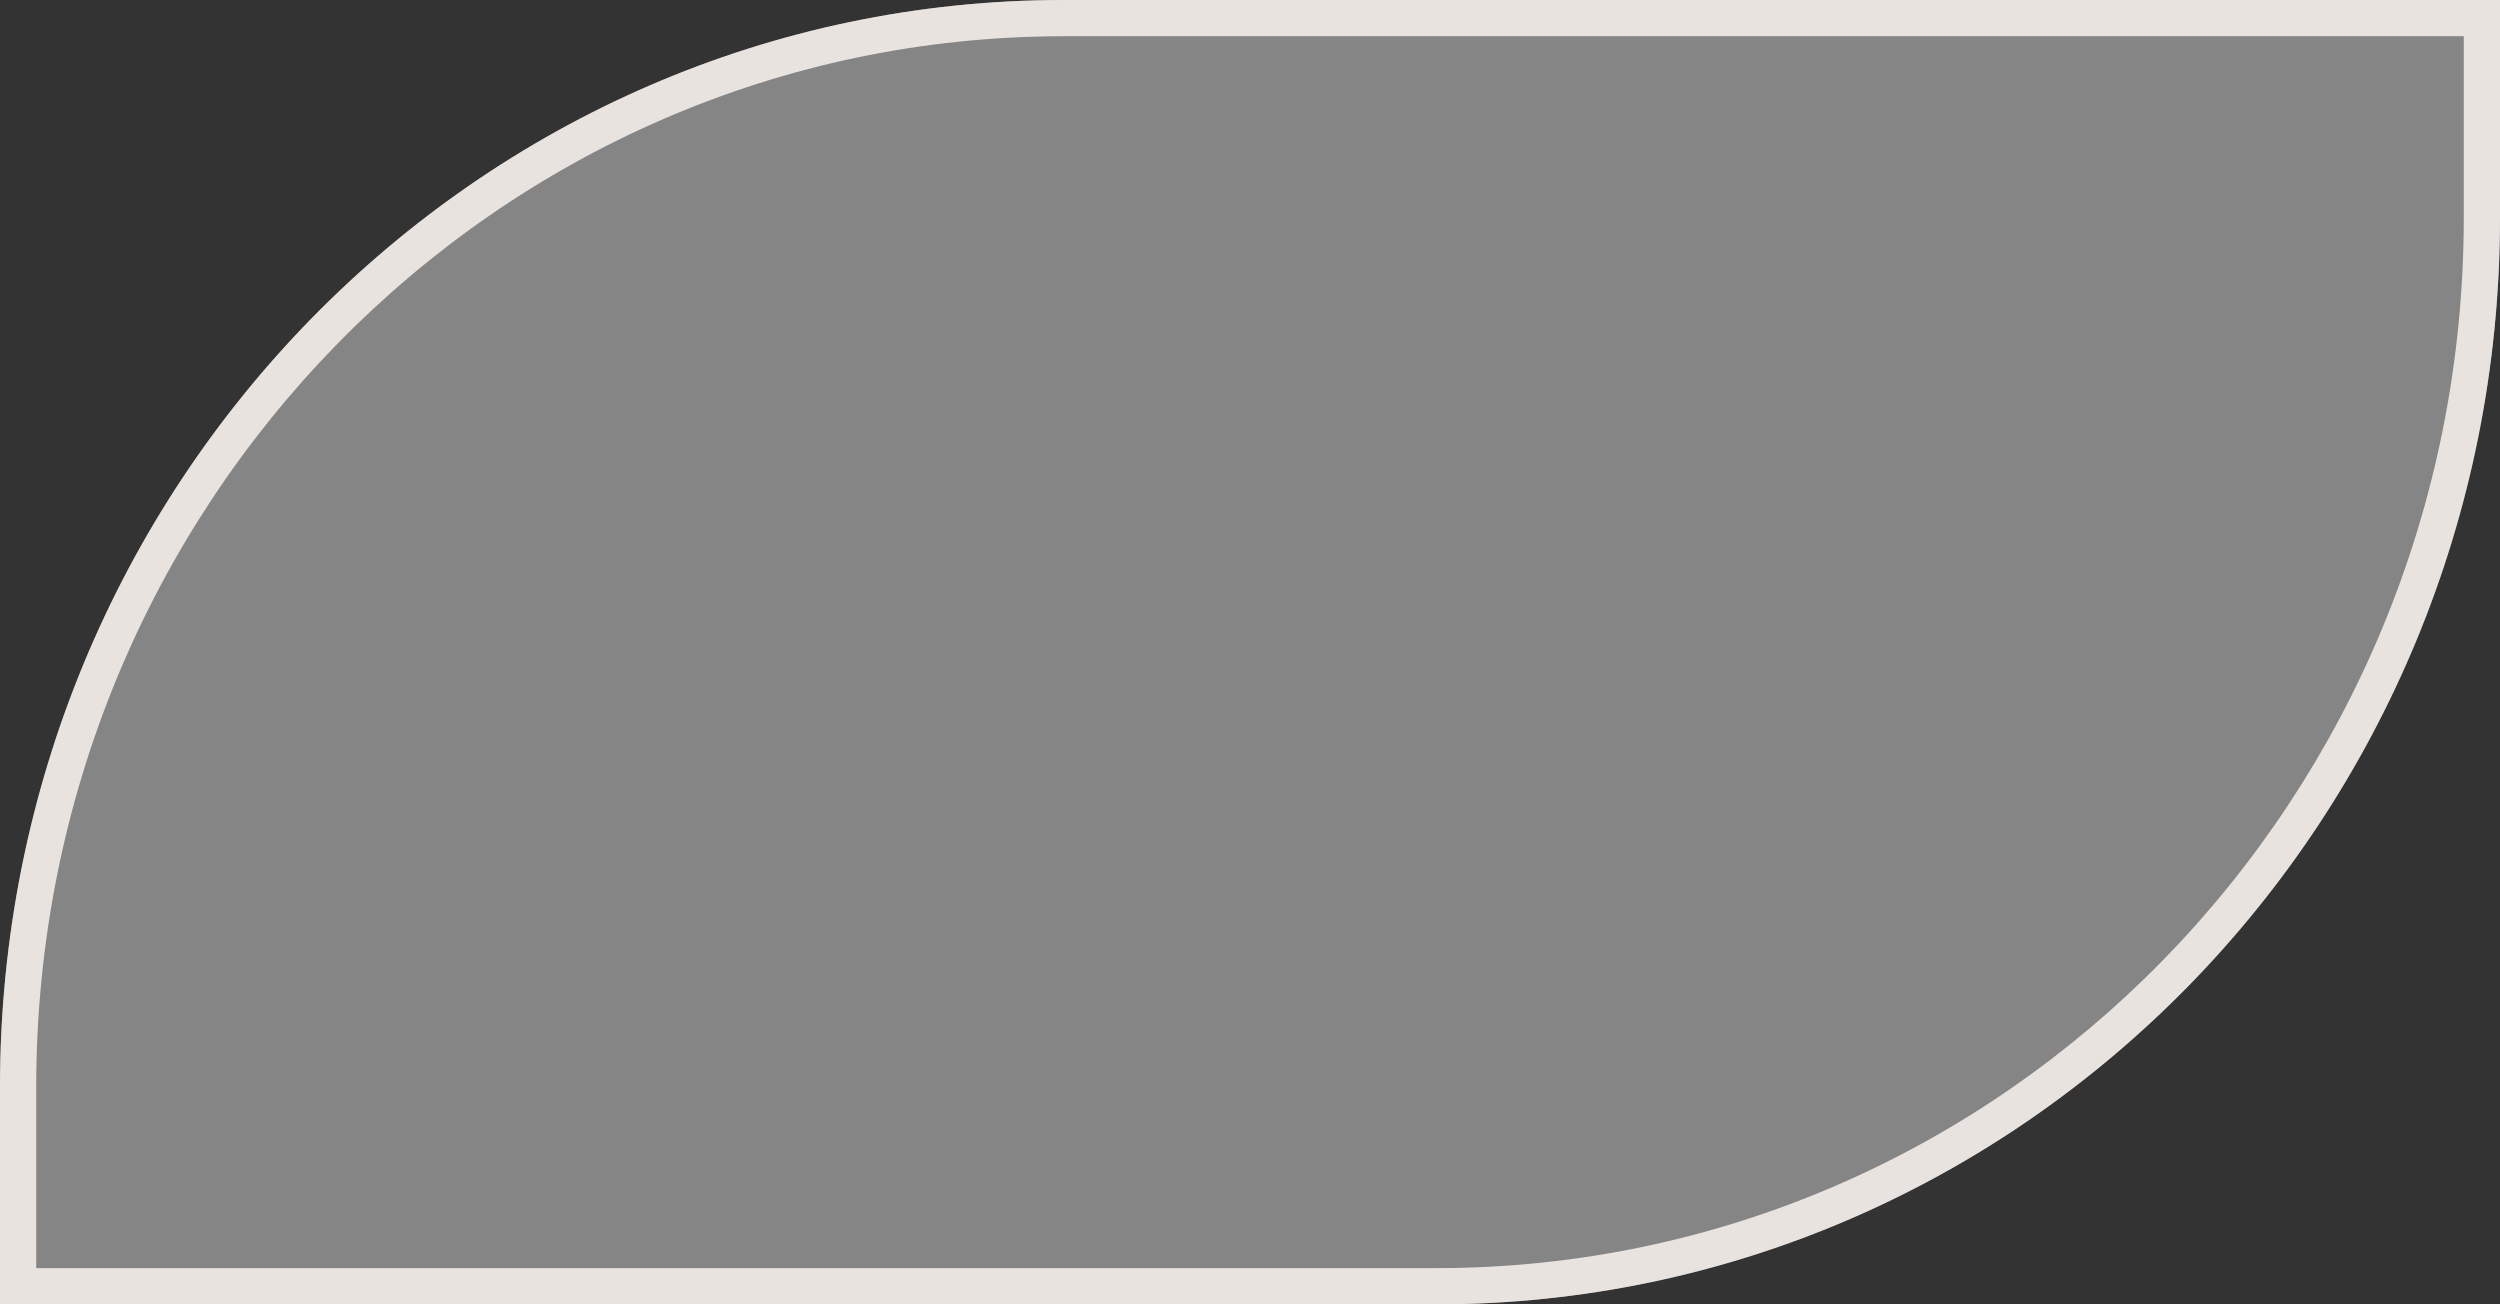
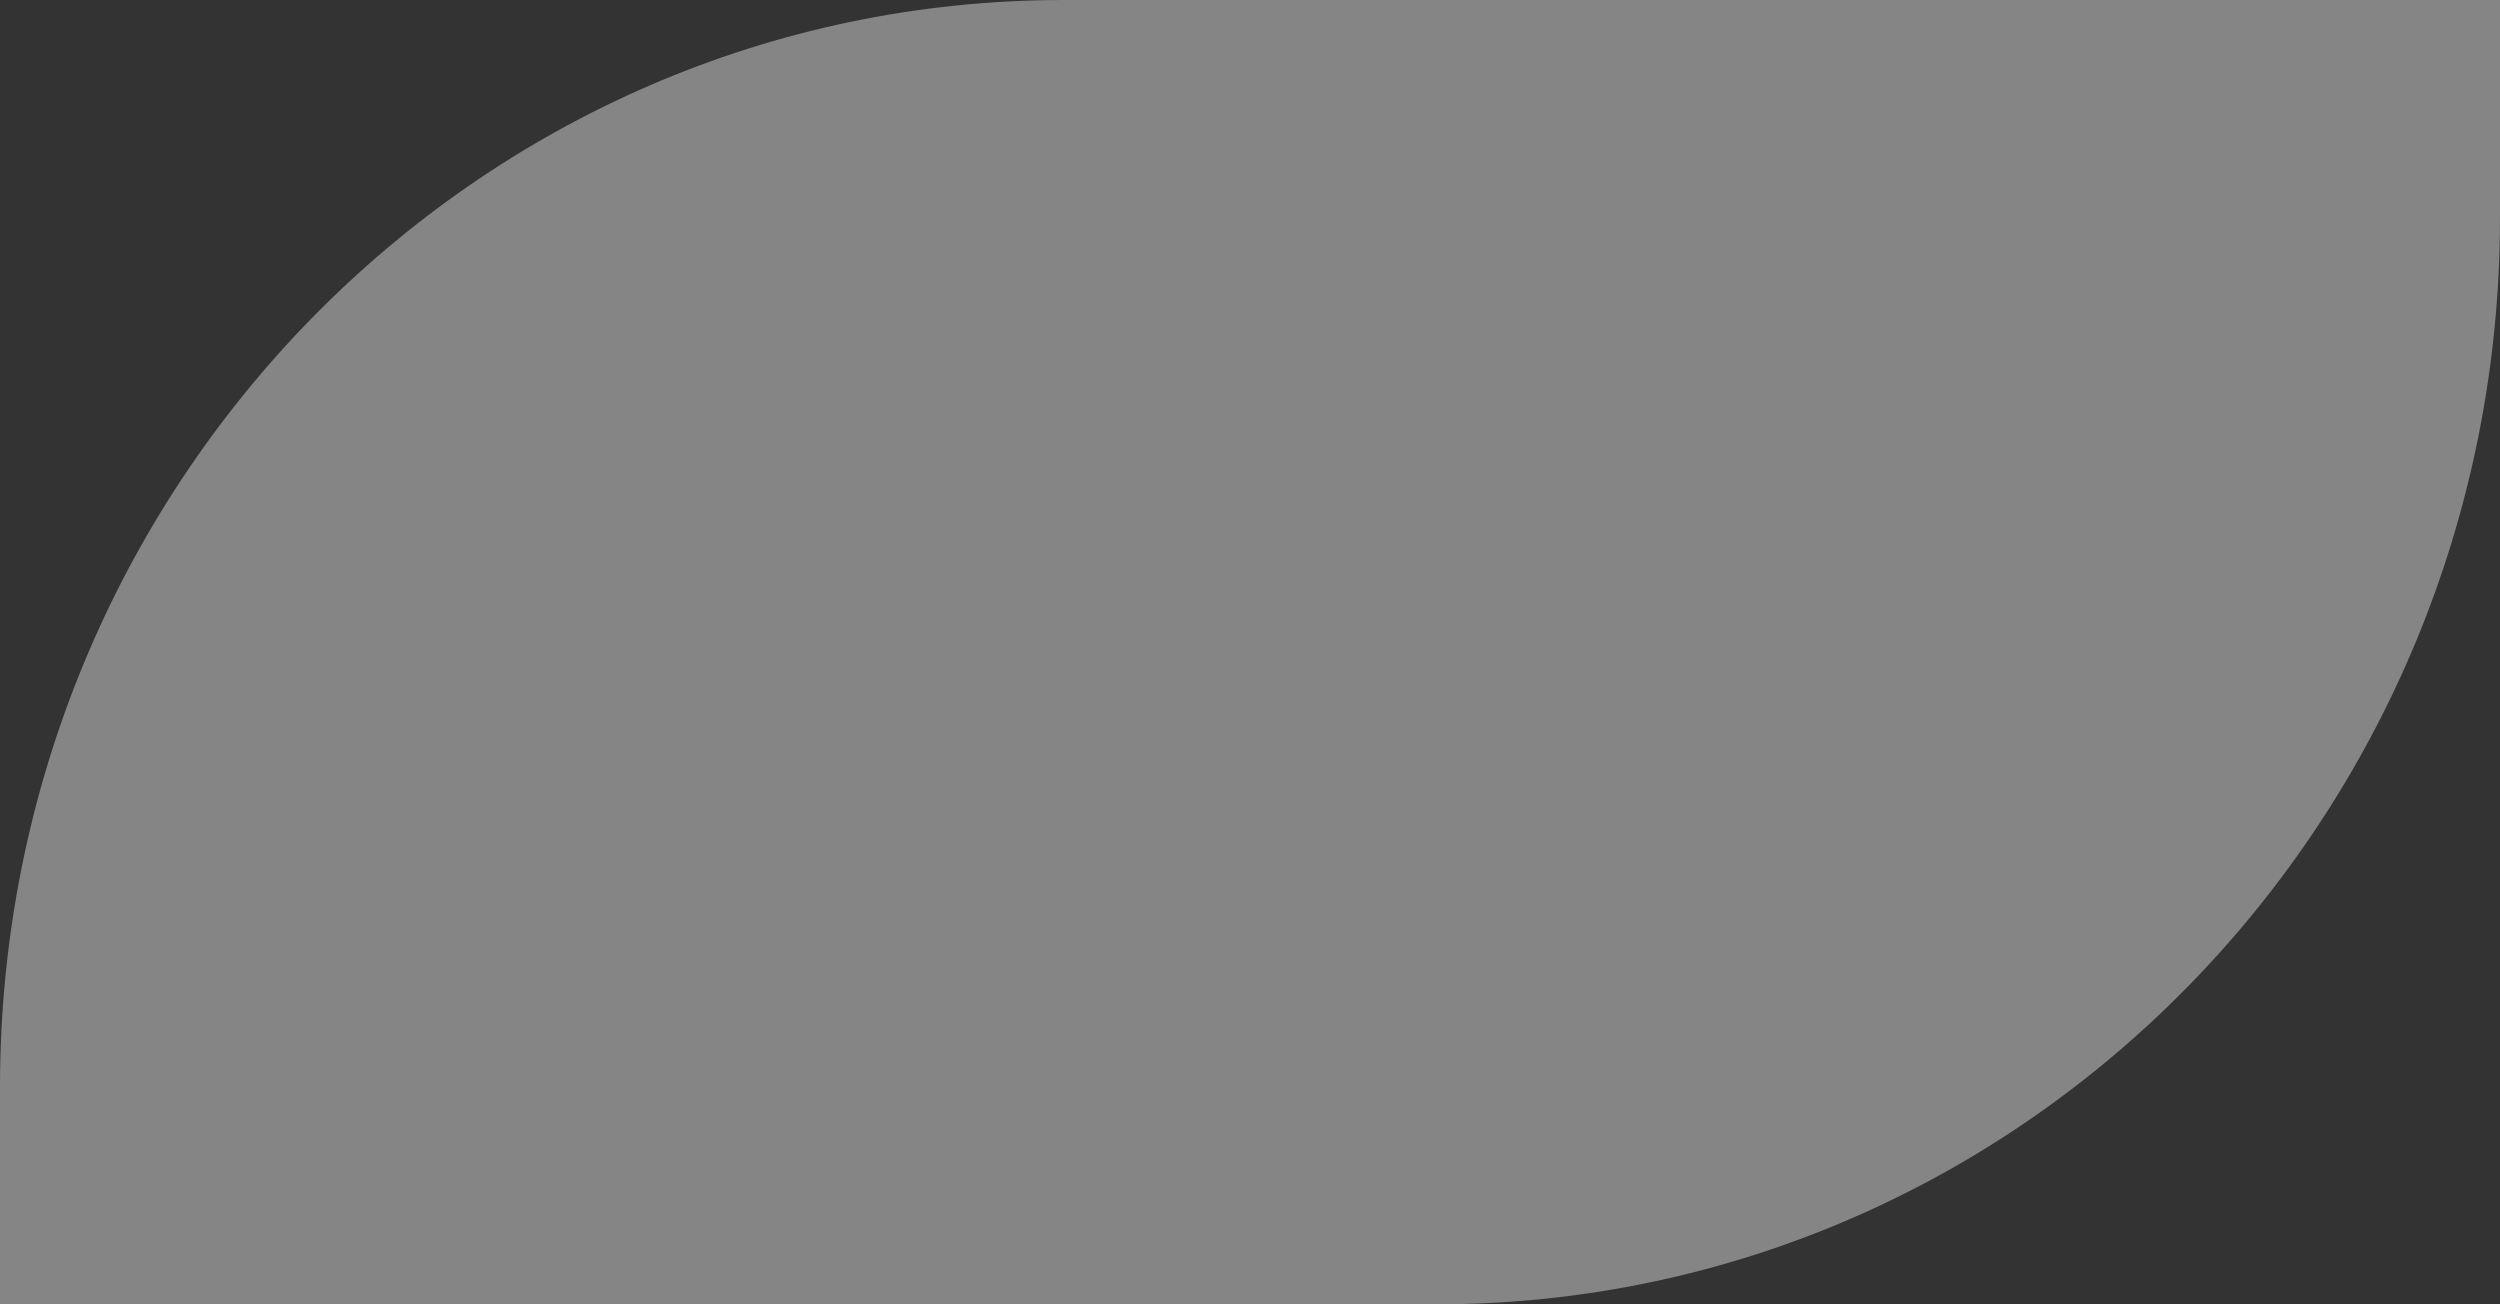
<svg xmlns="http://www.w3.org/2000/svg" width="69" height="36" viewBox="0 0 69 36" fill="none">
  <rect x="0" y="0" width="69" height="36" fill="#333333" stroke="none" />
  <path d="M69 0L29.362 3.46529e-06C13.146 4.88294e-06 7.87566e-07 13.431 1.75908e-06 30L2.11089e-06 36L39.638 36C55.854 36 69 22.569 69 6L69 0Z" fill="white" fill-opacity="0.4" />
-   <path fill-rule="evenodd" clip-rule="evenodd" d="M29.362 1L68 1L68 6C68 22.037 55.282 35 39.638 35L1 35L1 30C1 13.963 13.718 1 29.362 1ZM69 0L69 6C69 22.569 55.854 36 39.638 36L2.11089e-06 36L1.75908e-06 30C7.87566e-07 13.431 13.146 4.88294e-06 29.362 3.46529e-06L69 0Z" fill="#E9E3E0" />
</svg>